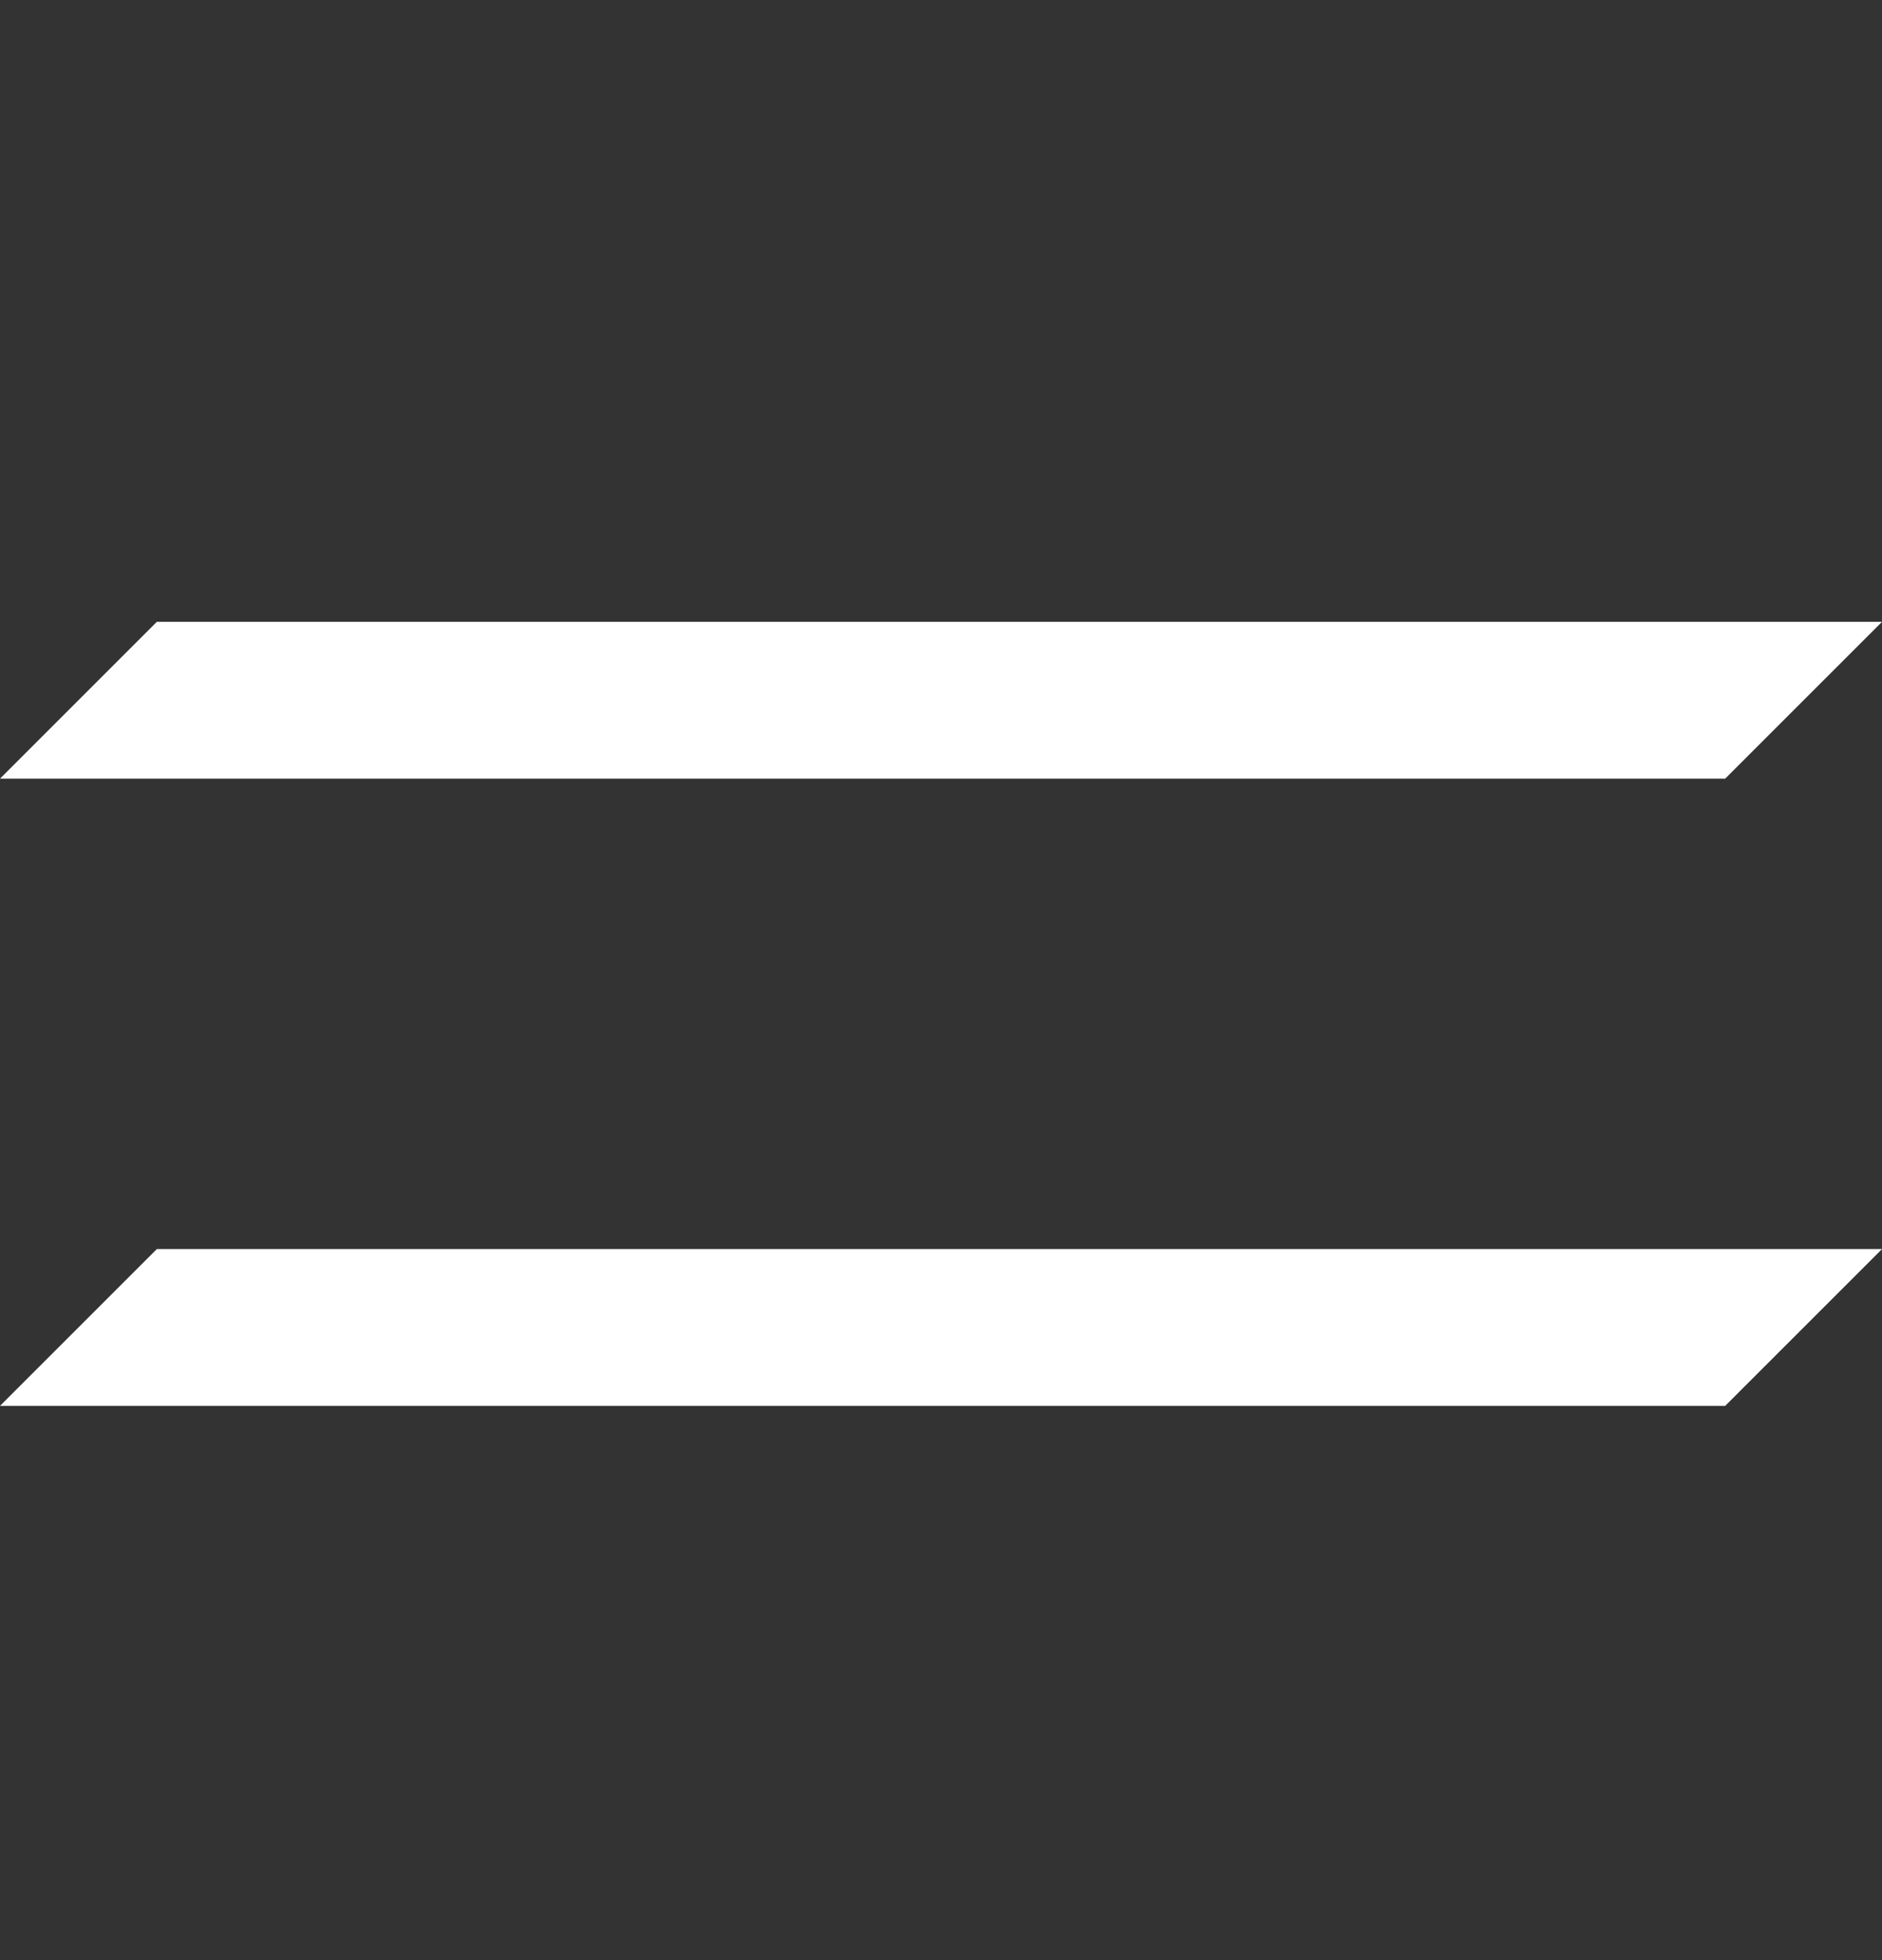
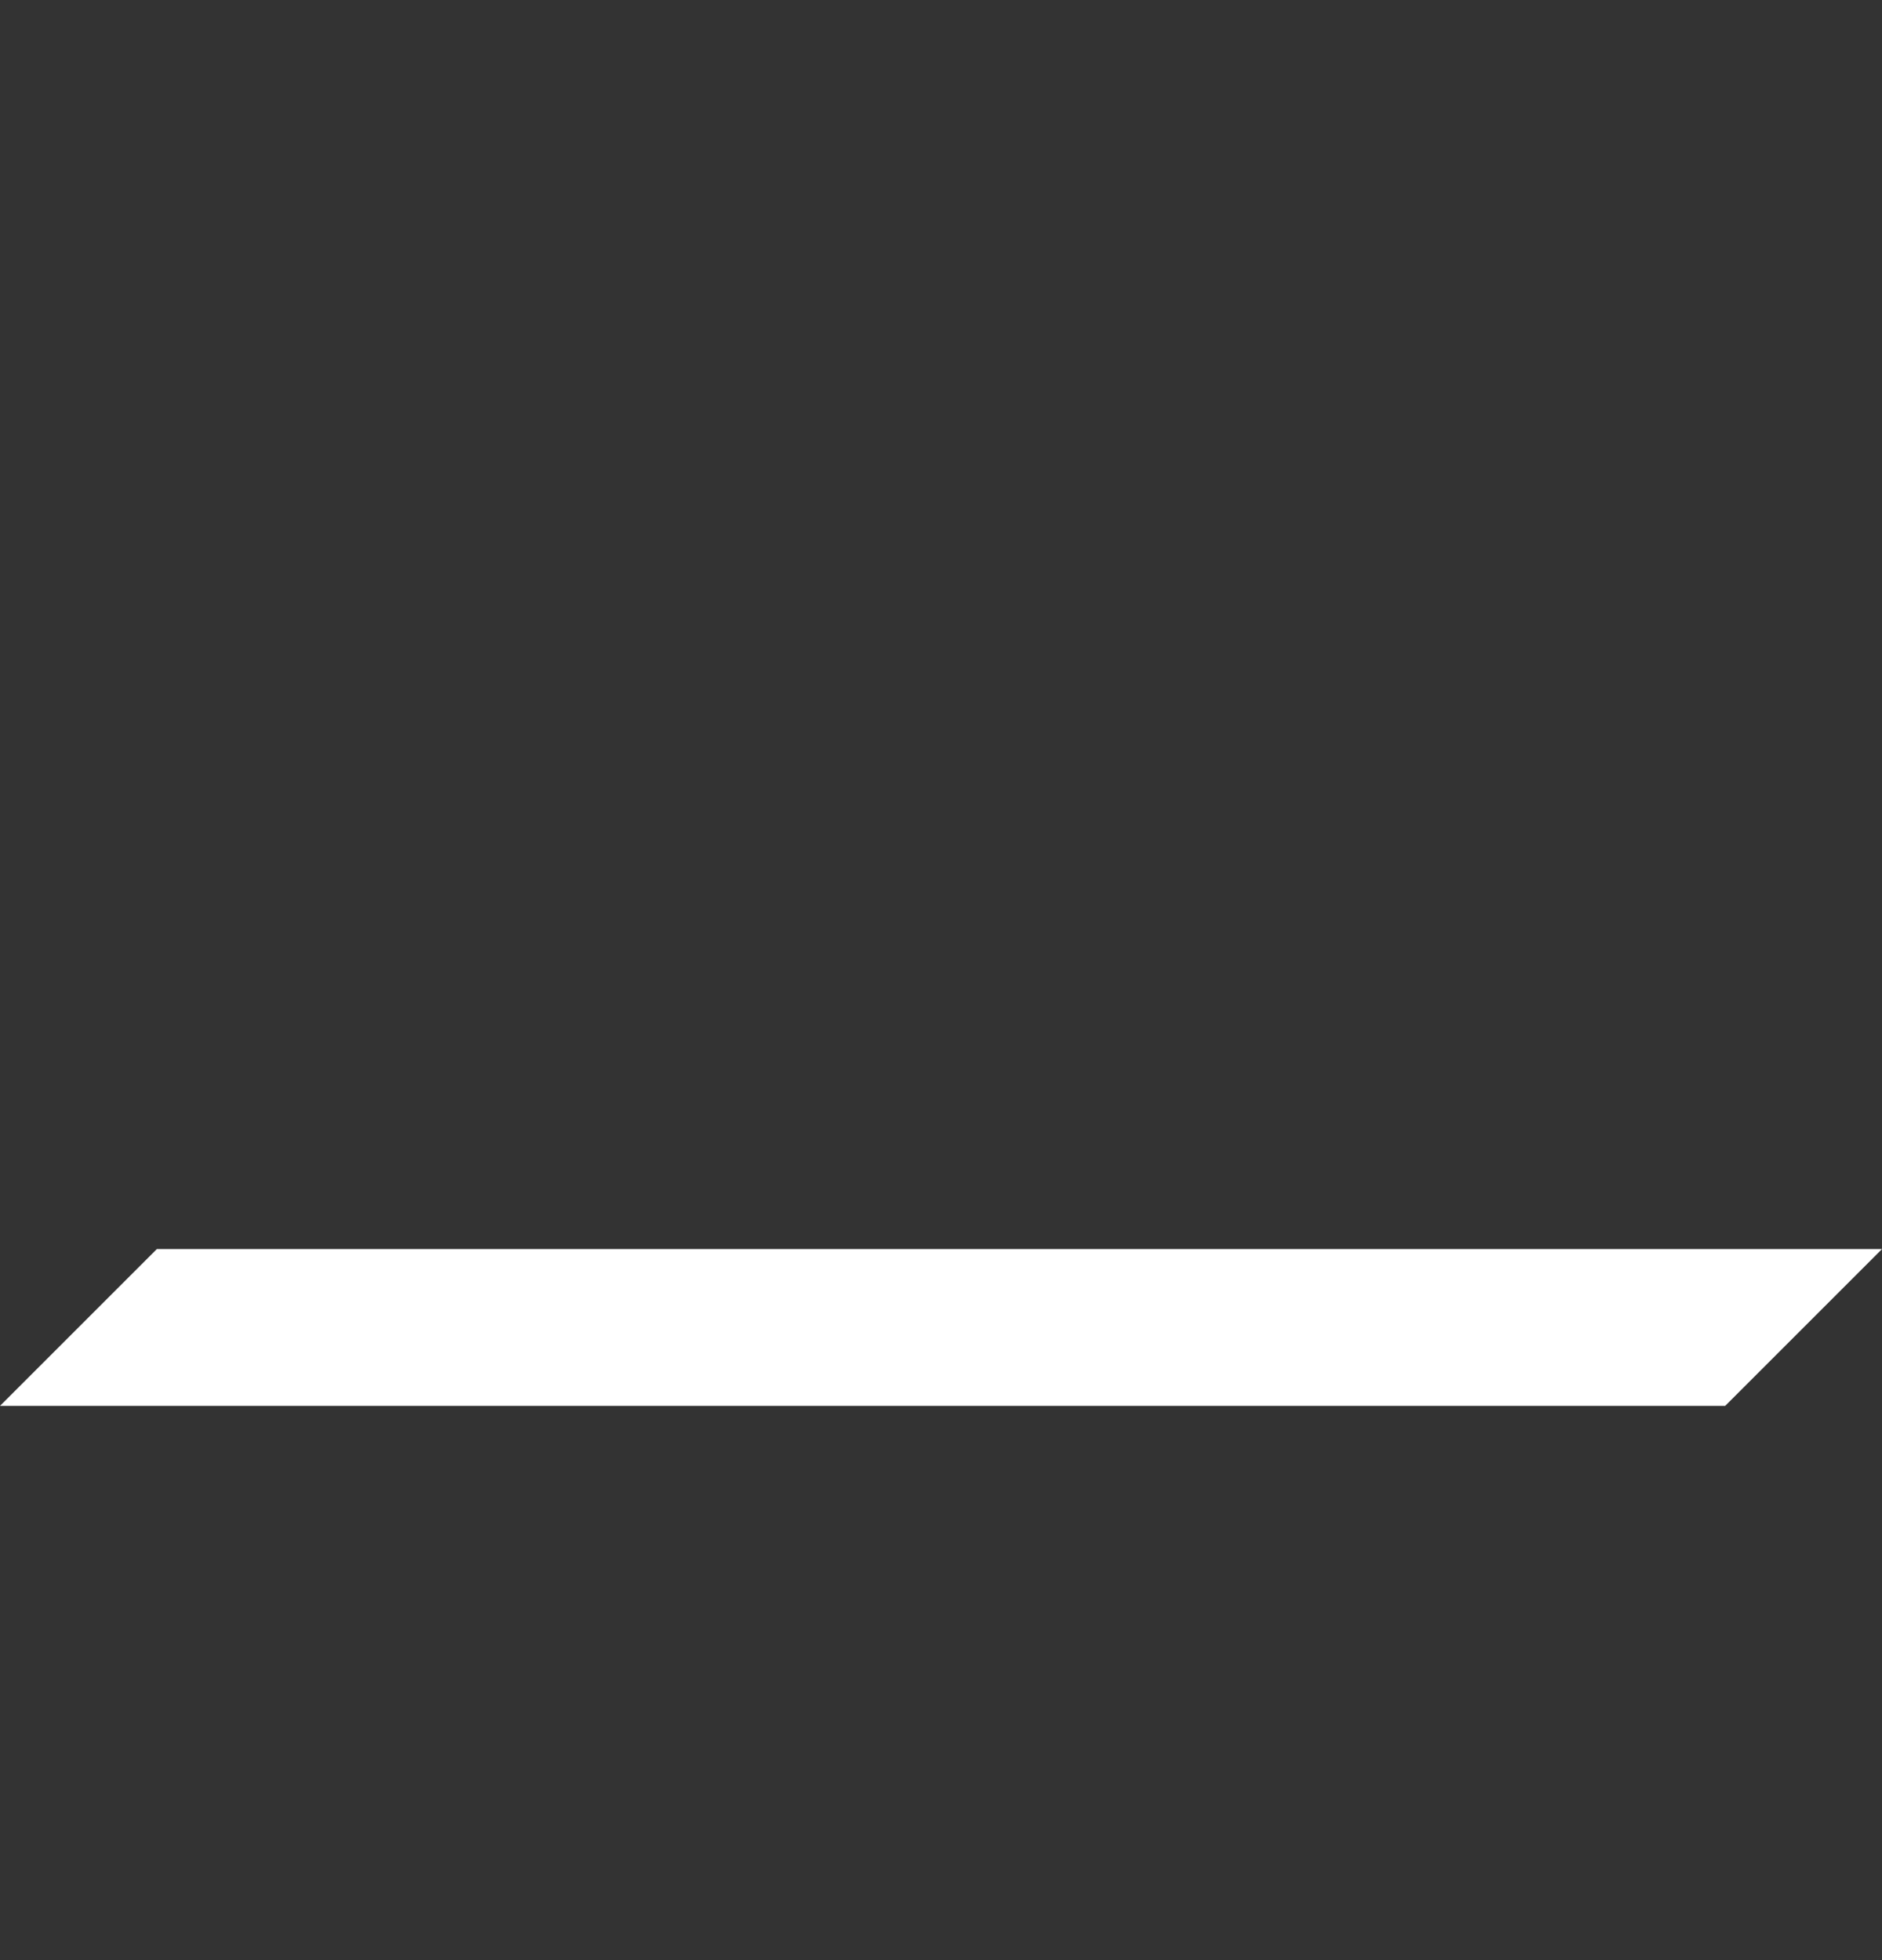
<svg xmlns="http://www.w3.org/2000/svg" width="24" height="25" viewBox="0 0 24 25" fill="none">
  <rect x="0" y="0" width="24" height="25" fill="#333333" stroke="none" />
-   <path d="M2 7.931L0 9.931H22L24 7.931H2Z" fill="white" />
  <path d="M2 15.931L0 17.931H22L24 15.931H2Z" fill="white" />
</svg>